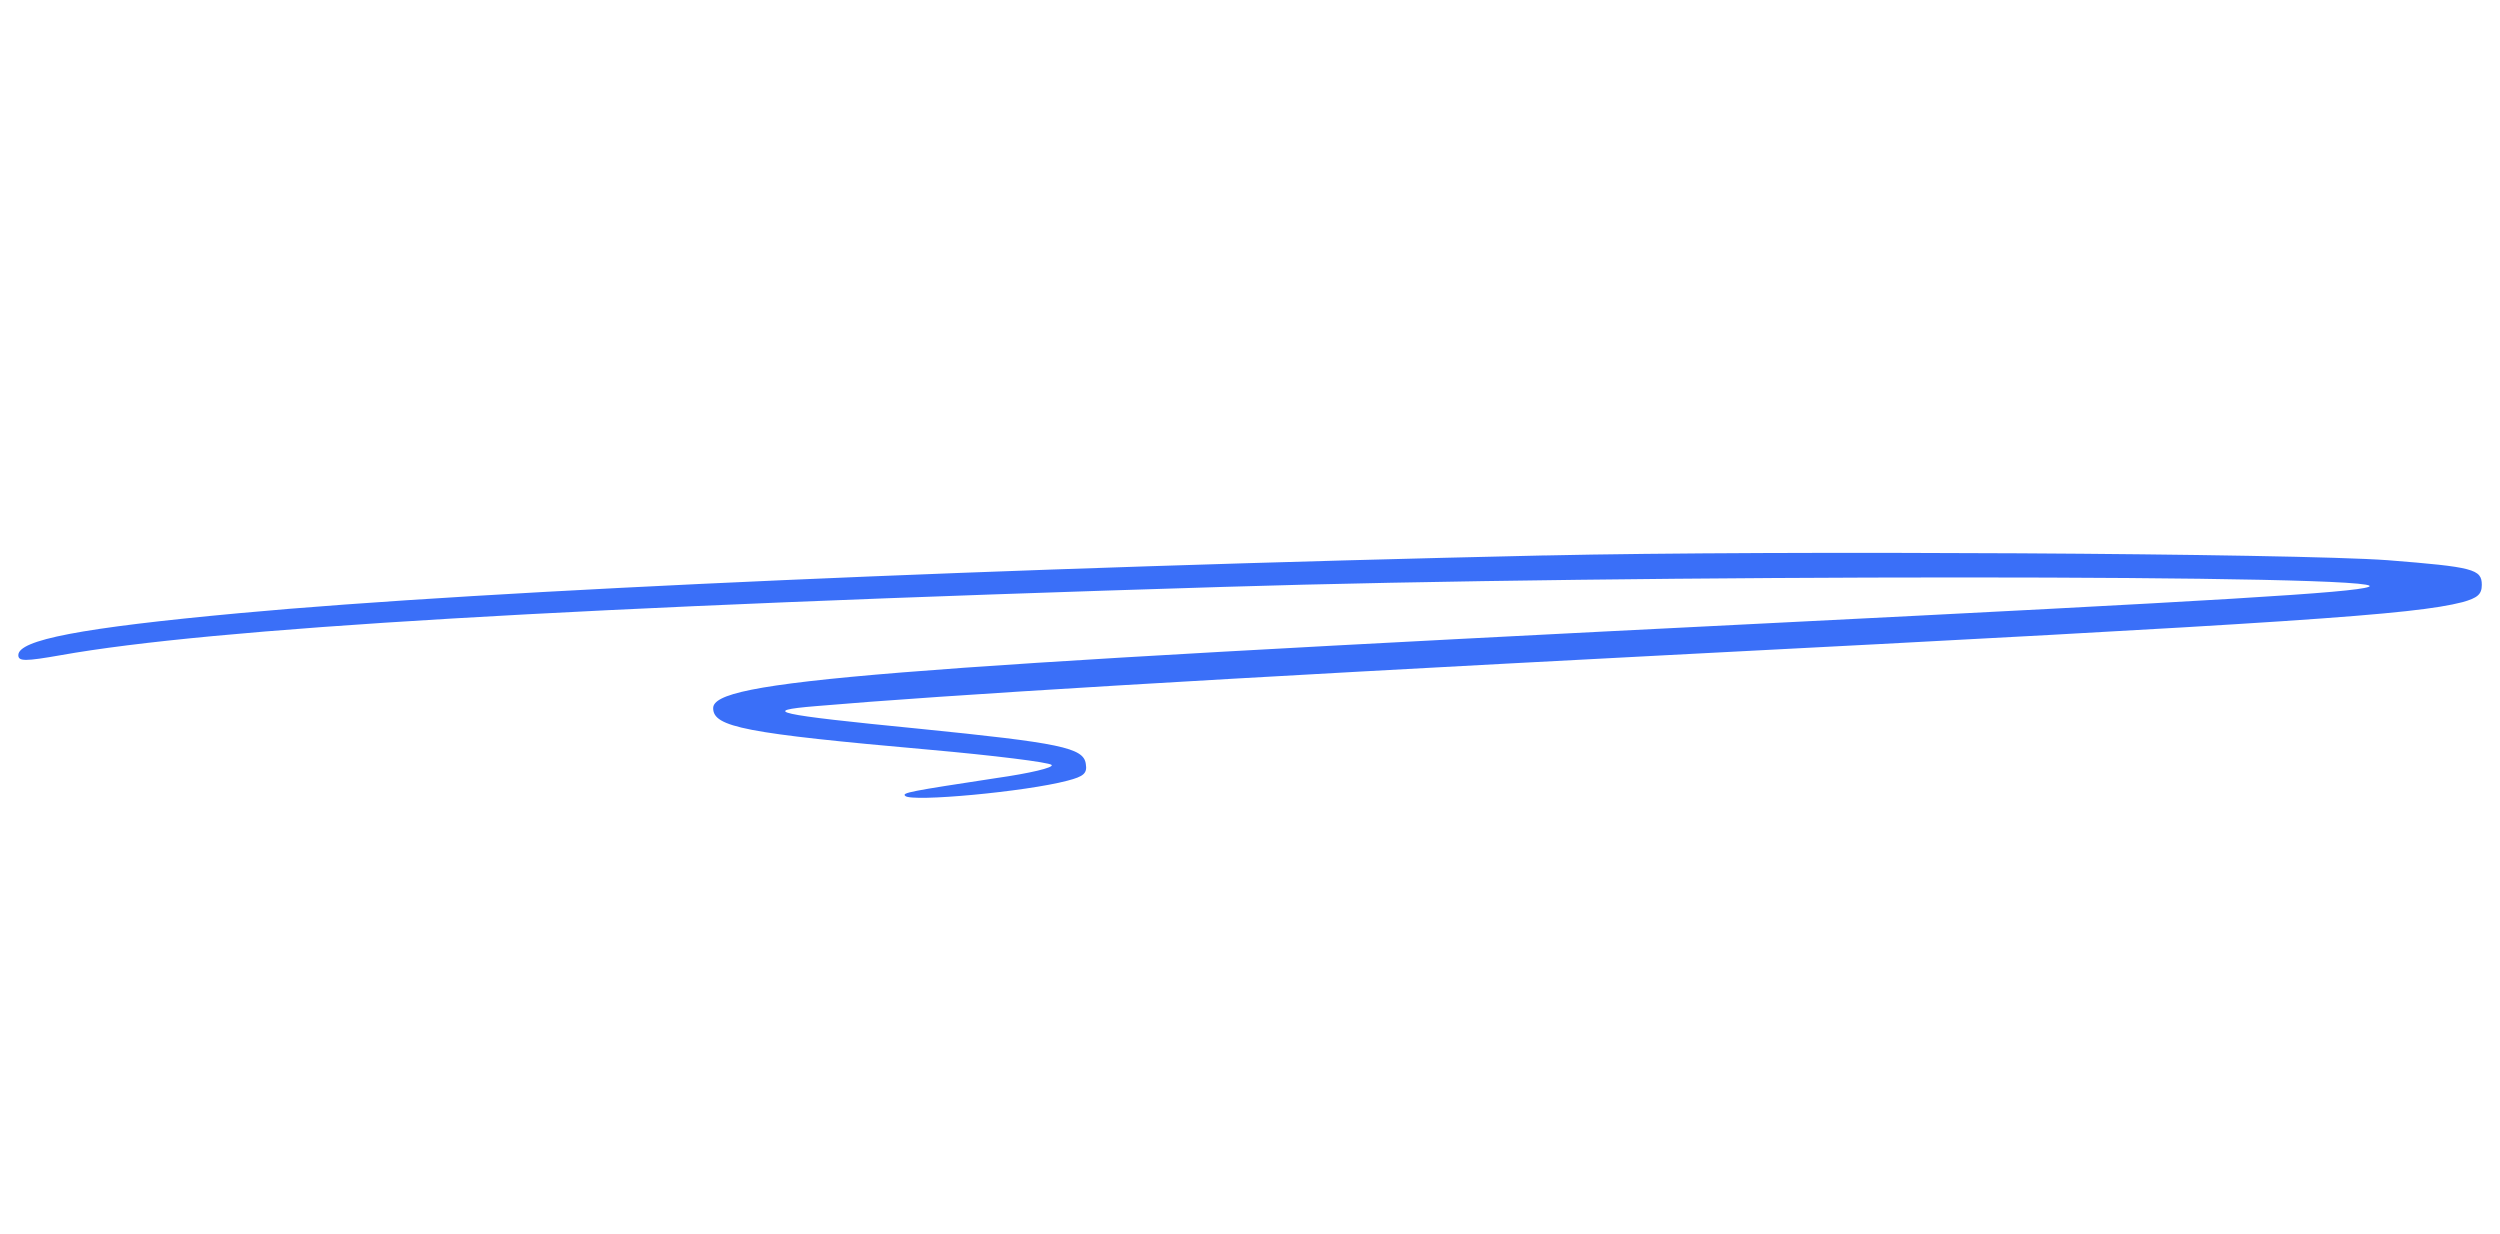
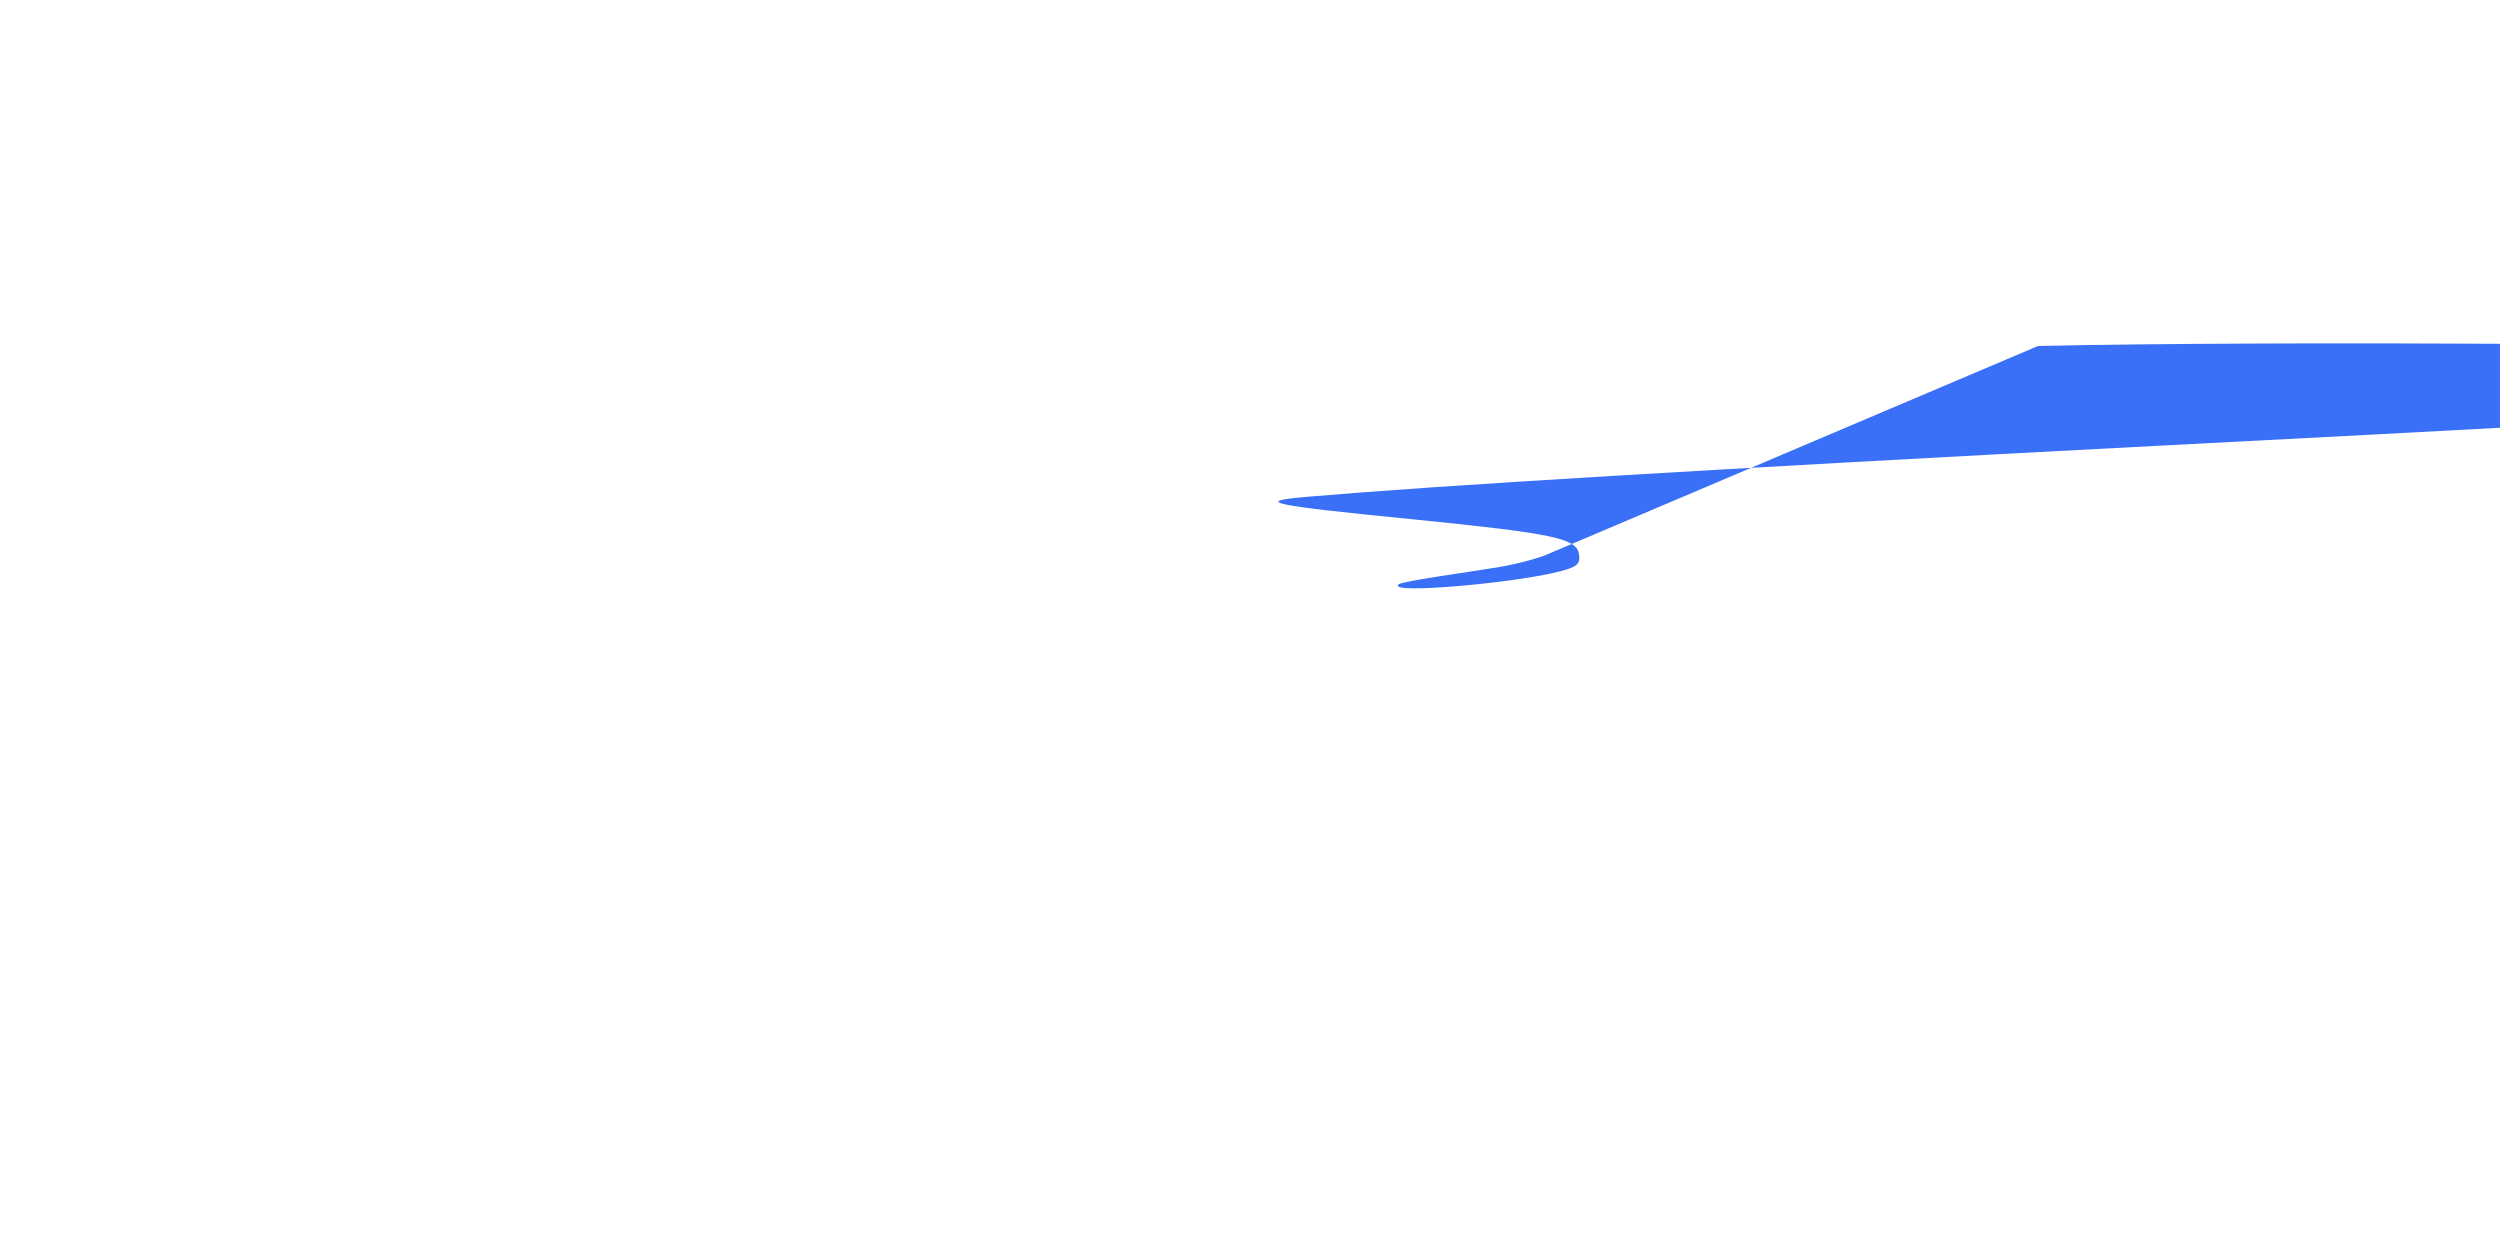
<svg xmlns="http://www.w3.org/2000/svg" id="Calque_1" data-name="Calque 1" viewBox="0 0 456 225">
  <defs>
    <style>      .cls-1 {        fill: #3a6ff8;      }    </style>
  </defs>
-   <path class="cls-1" d="m281.77,101.31c-98.51,2.2-192.69,6.32-238.11,10.53-28.99,2.68-40.32,4.89-40.32,7.66,0,1.15,1.24,1.15,7.78,0,27.36-4.88,92.56-8.81,212.09-12.45,73.83-2.3,215.07-2.3,208.83,0-2.88,1.05-26.79,2.49-110.9,6.7-162.65,8.14-191.06,10.44-191.06,15.42,0,3.45,5.85,4.6,39.36,7.57,11.81,1.05,21.89,2.3,22.37,2.78s-4.03,1.54-10.08,2.4c-15.75,2.4-17.29,2.68-16.61,3.26,1.16,1.15,21.99-.77,29.57-2.78,2.98-.77,3.65-1.34,3.36-3.06-.38-2.97-4.7-3.83-30.43-6.42-26.31-2.59-29.19-3.26-18.82-4.12,23.33-2.01,72.48-4.98,155.06-9.29,115.12-5.94,136.33-7.38,145.27-9.67,2.78-.77,3.55-1.44,3.55-3.16,0-2.87-1.54-3.26-17.19-4.5-17.09-1.24-110.89-1.82-153.71-.86h0Z" />
+   <path class="cls-1" d="m281.77,101.31s-4.03,1.54-10.08,2.4c-15.75,2.4-17.29,2.68-16.61,3.26,1.16,1.15,21.99-.77,29.57-2.78,2.98-.77,3.65-1.34,3.36-3.06-.38-2.97-4.7-3.83-30.43-6.42-26.31-2.59-29.19-3.26-18.82-4.12,23.33-2.01,72.48-4.98,155.06-9.29,115.12-5.94,136.33-7.38,145.27-9.67,2.78-.77,3.55-1.44,3.55-3.16,0-2.87-1.54-3.26-17.19-4.5-17.09-1.24-110.89-1.82-153.71-.86h0Z" />
</svg>